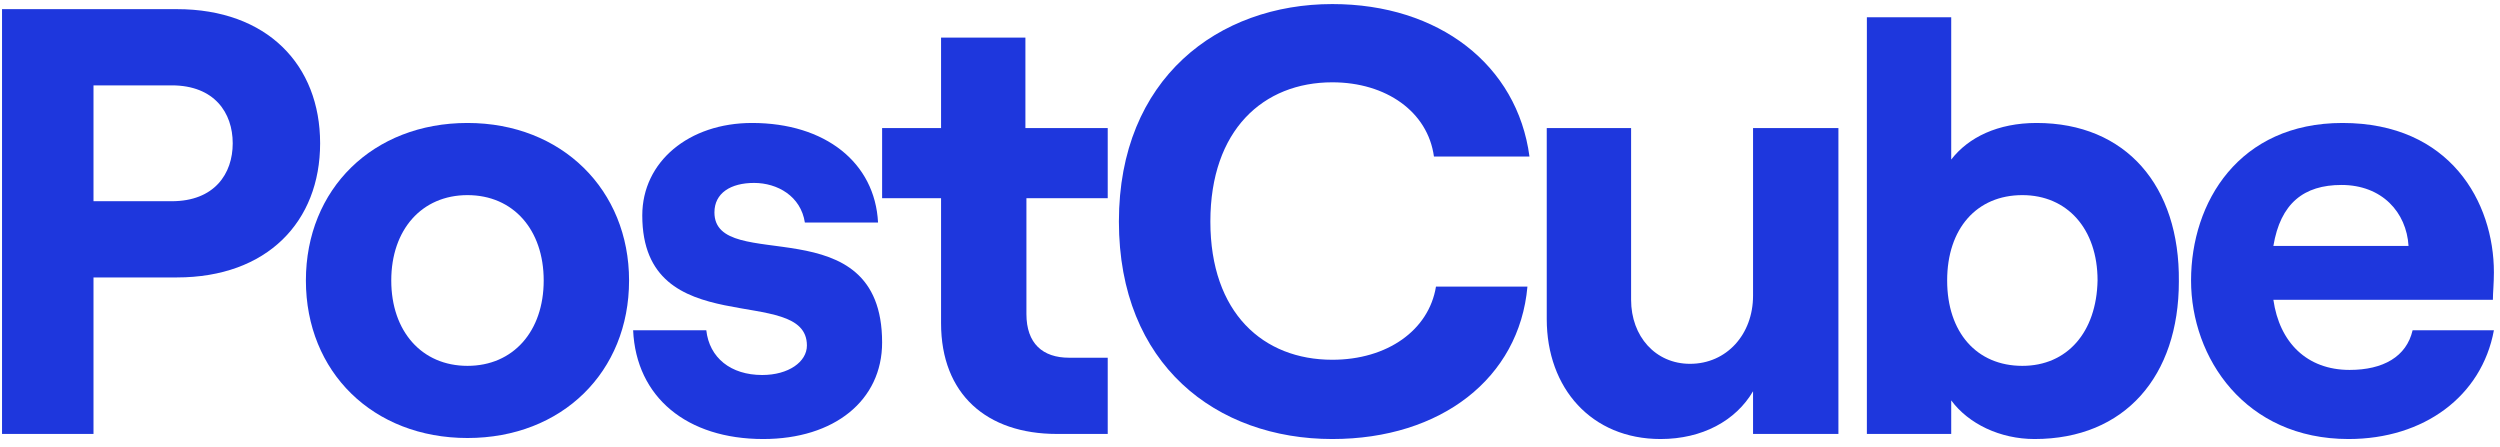
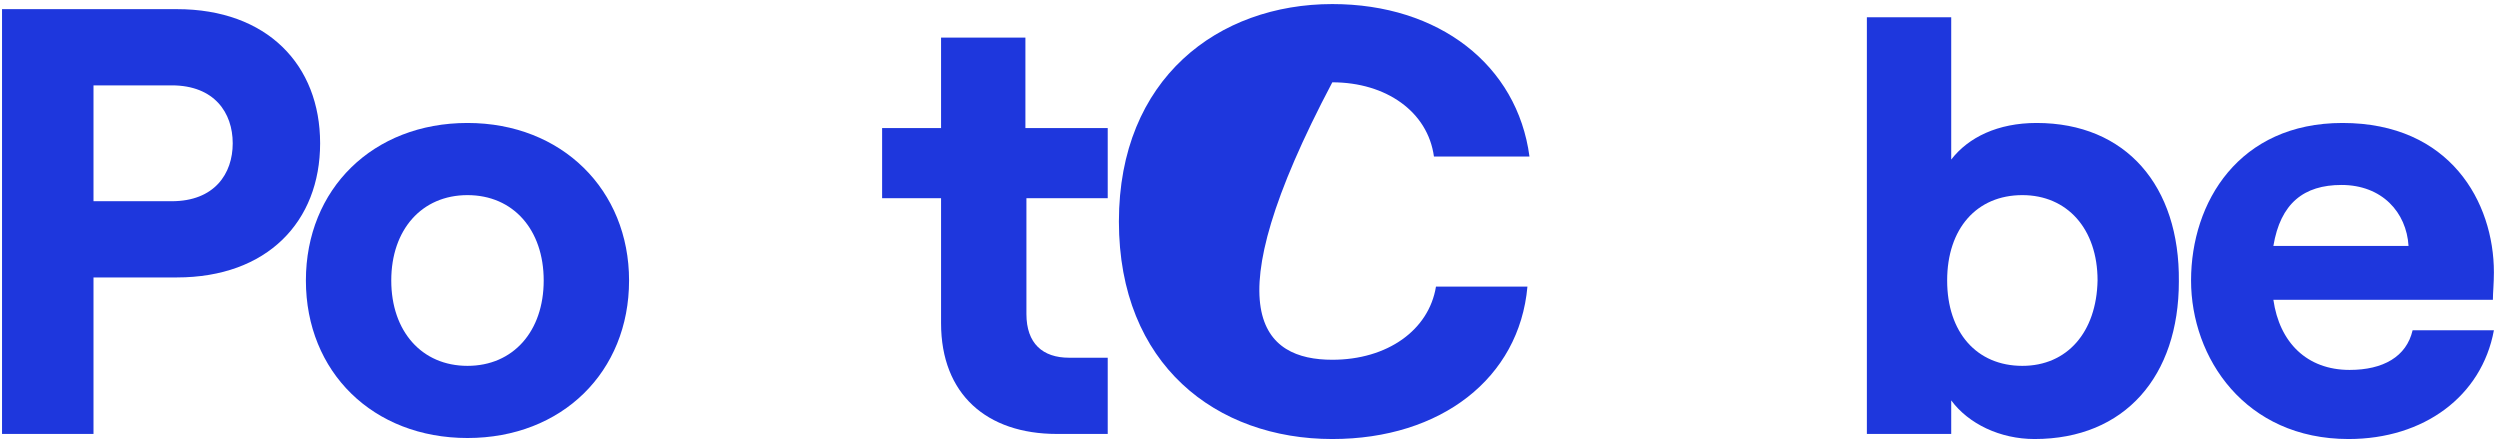
<svg xmlns="http://www.w3.org/2000/svg" width="246" height="44" viewBox="0 0 246 44" fill="none">
  <path d="M0.2 42.7V0.9H17.4C26.3 0.9 31.5 6.4 31.5 14.1C31.5 21.8 26.3 27.3 17.4 27.3H9.2V42.7H0.2ZM9.2 19.8H16.9C21.1 19.8 22.9 17.1 22.9 14.1C22.9 11.1 21.1 8.4 16.9 8.4H9.2V19.8Z" fill="#1E37DD" />
  <path d="M30.1 27.6C30.1 18.6 36.7 12.1 46 12.1C55.3 12.1 61.9 18.7 61.9 27.6C61.9 36.6 55.3 43.1 46 43.1C36.7 43.1 30.1 36.6 30.1 27.6ZM53.5 27.6C53.5 22.6 50.5 19.2 46 19.2C41.5 19.2 38.5 22.6 38.5 27.6C38.5 32.6 41.5 36 46 36C50.5 36 53.5 32.6 53.5 27.6Z" fill="#1E37DD" />
-   <path d="M62.3 32.5H69.5C69.8 35.2 71.9 36.9 75 36.9C77.6 36.9 79.4 35.6 79.4 34C79.4 27.8 63.2 33.9 63.2 21.2C63.2 15.9 67.8 12.1 74 12.1C81.2 12.1 86.1 16 86.4 21.9H79.2C78.8 19.3 76.5 18 74.2 18C71.9 18 70.3 19 70.3 20.9C70.3 27.1 86.8 20.1 86.8 33.7C86.8 39.4 82.1 43.2 75.1 43.2C67.6 43.2 62.6 39.1 62.3 32.5Z" fill="#1E37DD" />
  <path d="M92.6 3.7H100.9V12.6H109V19.5H101V30.9C101 33.8 102.6 35.2 105.2 35.2H109V42.7H104C97.1 42.7 92.6 38.8 92.6 31.8V19.5H86.8V12.6H92.6V3.7Z" fill="#1E37DD" />
-   <path d="M110.1 21.8C110.1 7.7 119.9 0.4 131.1 0.4C141.6 0.4 149.3 6.4 150.5 15.4H141.1C140.5 11 136.4 8.1 131.1 8.1C124.3 8.1 119.1 12.8 119.1 21.8C119.1 30.8 124.3 35.4 131.1 35.4C136.5 35.4 140.6 32.5 141.3 28.2H150.3C149.5 37.2 141.8 43.2 131.1 43.2C119.7 43.2 110.1 35.9 110.1 21.8Z" fill="#1E37DD" />
-   <path d="M180.9 12.6V42.7H172.5V38.5C170.8 41.4 167.5 43.2 163.4 43.2C156.6 43.2 152.2 38.2 152.2 31.4V12.6H160.5V29.5C160.5 33.1 162.9 35.8 166.3 35.8C169.9 35.8 172.5 32.9 172.5 29.1V12.6H180.9Z" fill="#1E37DD" />
+   <path d="M110.1 21.8C110.1 7.7 119.9 0.4 131.1 0.4C141.6 0.4 149.3 6.4 150.5 15.4H141.1C140.5 11 136.4 8.1 131.1 8.1C119.1 30.8 124.3 35.4 131.1 35.4C136.5 35.4 140.6 32.5 141.3 28.2H150.3C149.5 37.2 141.8 43.2 131.1 43.2C119.7 43.2 110.1 35.9 110.1 21.8Z" fill="#1E37DD" />
  <path d="M245.4 32.5C244.2 39 238.5 43.2 231.1 43.2C220.9 43.2 215.6 35.2 215.6 27.6C215.6 19.9 220.3 12.1 230.5 12.1C241.1 12.1 245.4 19.9 245.4 26.8C245.4 27.9 245.3 28.8 245.3 29.5H223.7C224.3 33.7 227 36.4 231.2 36.4C234.5 36.4 236.8 35.1 237.4 32.5H245.4V32.5ZM223.7 24.2H237C236.8 20.9 234.4 18.2 230.4 18.2C226.7 18.2 224.4 20 223.7 24.2Z" fill="#1E37DD" />
  <path d="M200.4 12.1C196.6 12.1 193.7 13.5 192 15.7V1.7H183.7V42.7H192V39.4C193.7 41.7 196.8 43.2 200.2 43.2C209.1 43.2 214.4 37 214.4 27.7C214.5 18.3 209.2 12.1 200.4 12.1ZM199 36C194.5 36 191.6 32.7 191.6 27.6C191.6 22.5 194.5 19.2 199 19.2C203.4 19.2 206.4 22.5 206.4 27.6C206.3 32.7 203.4 36 199 36Z" fill="#1E37DD" />
</svg>